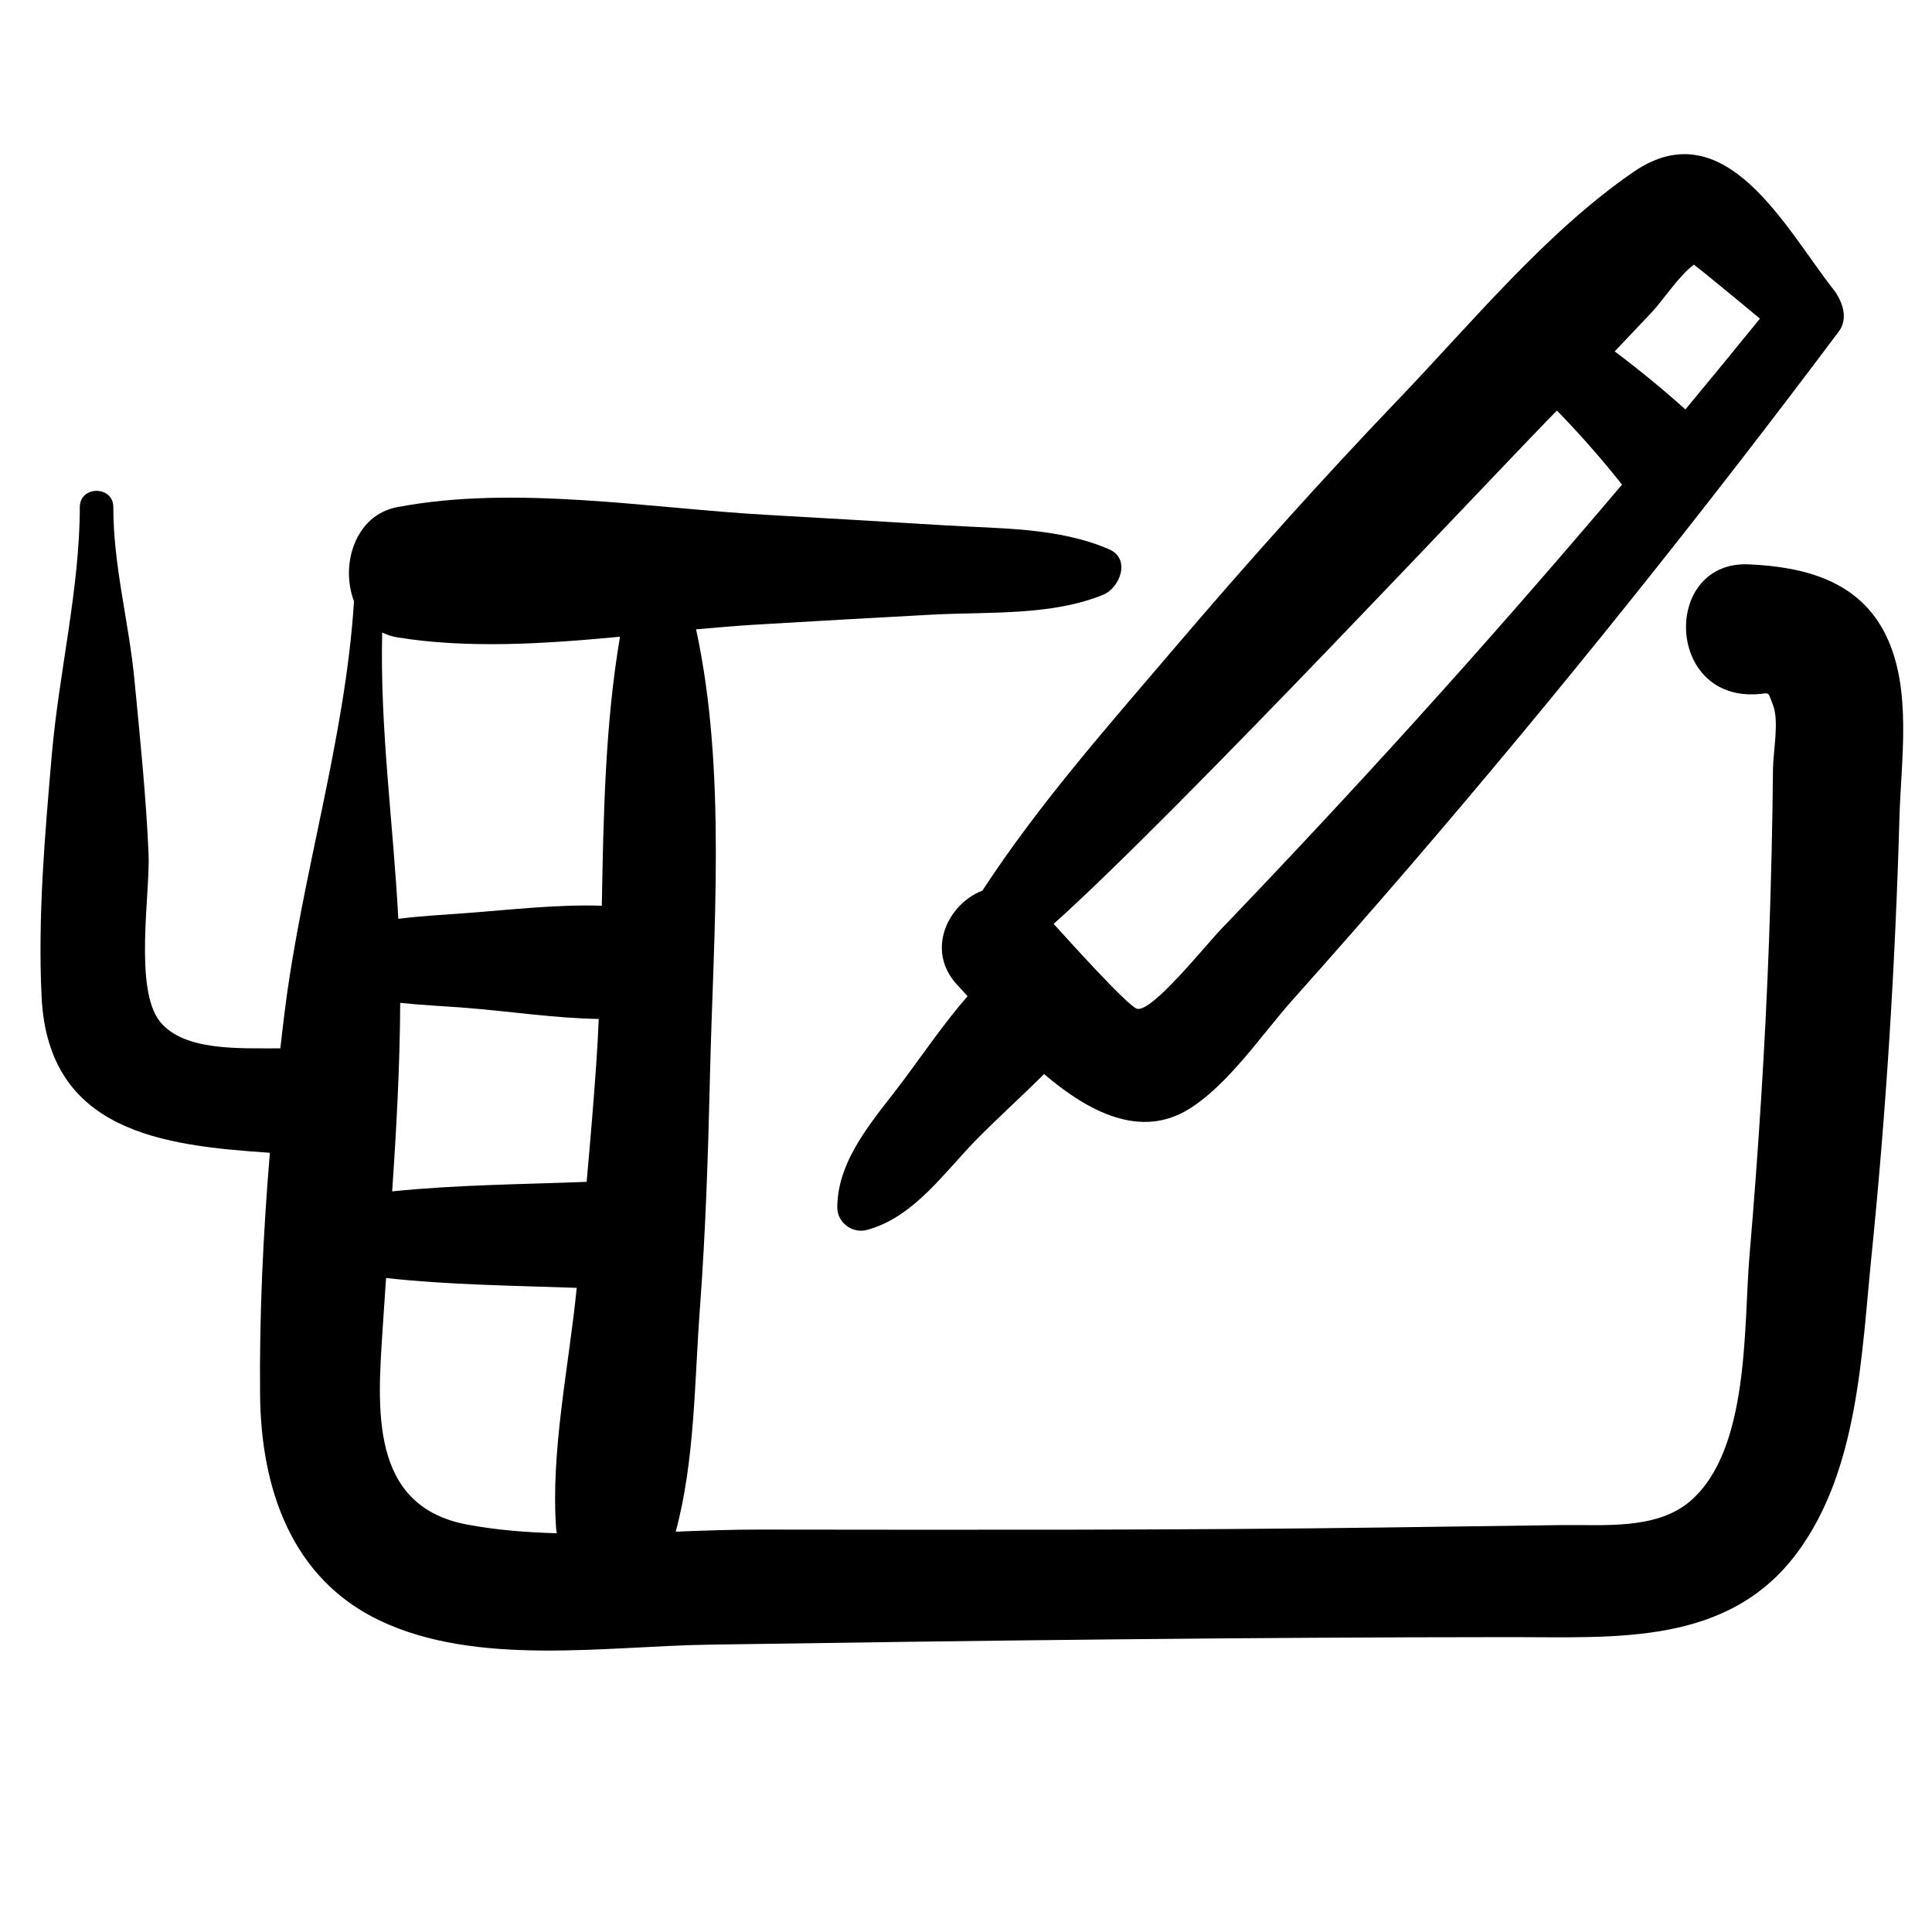
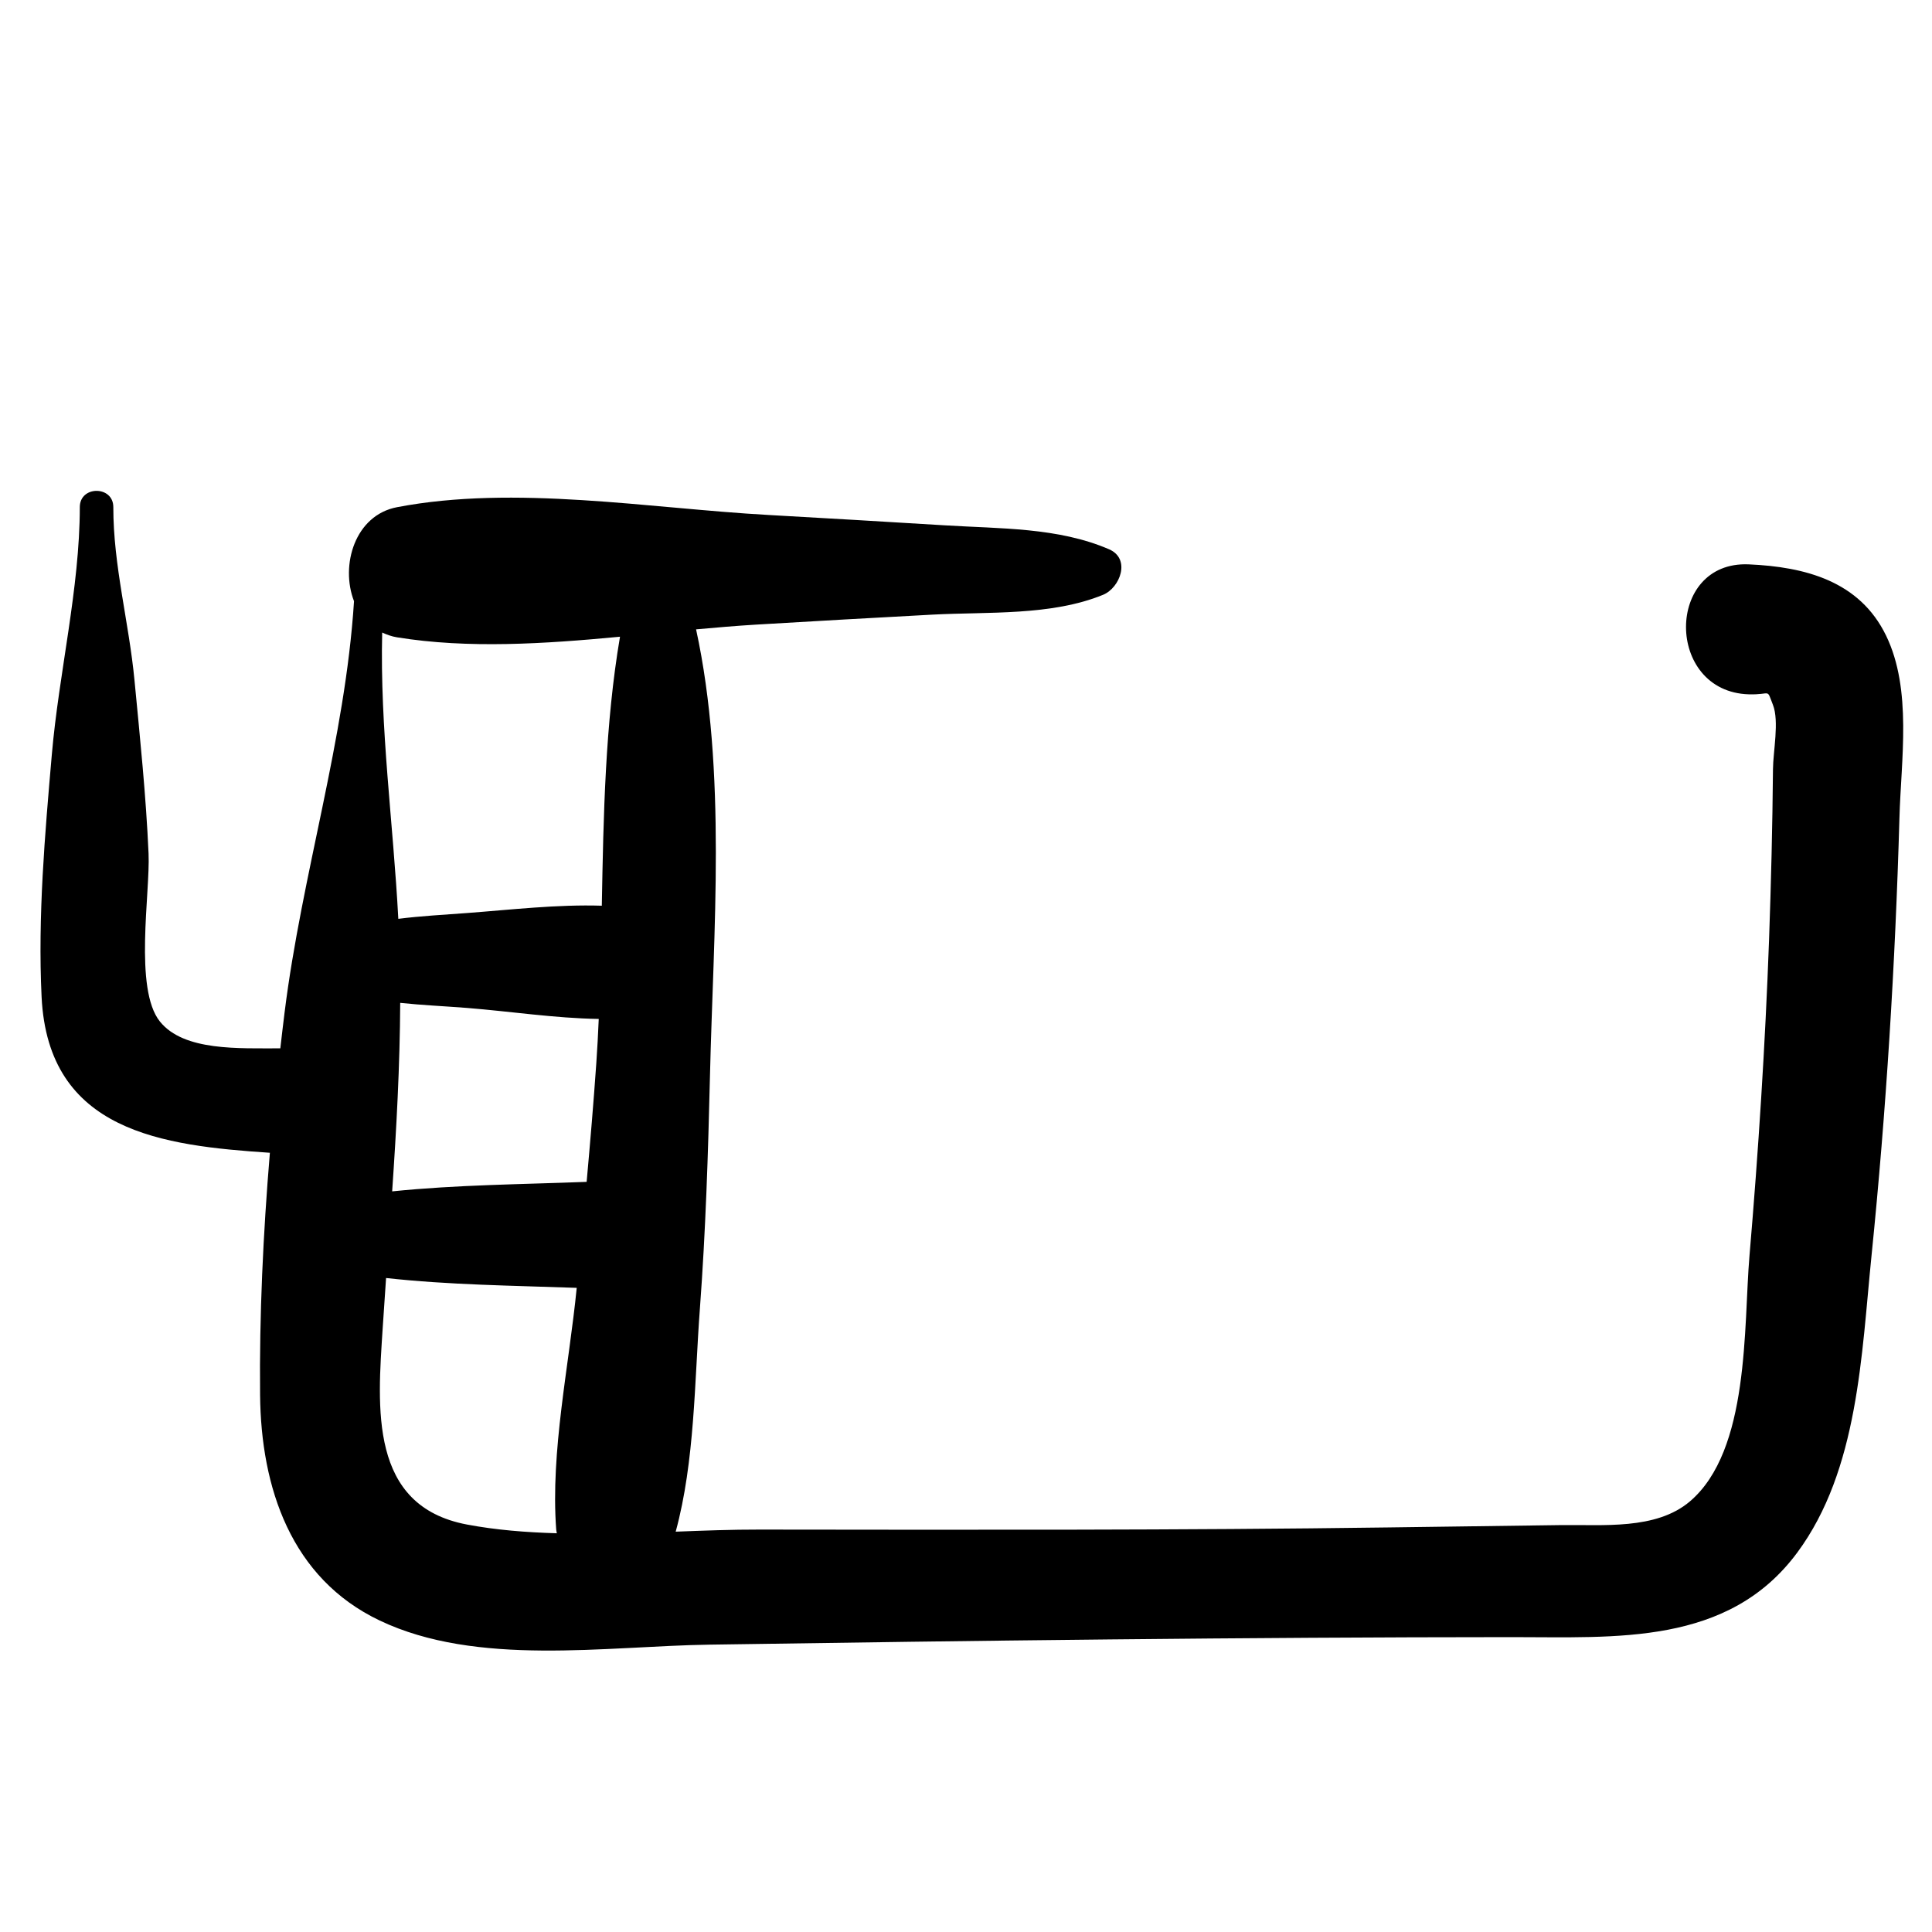
<svg xmlns="http://www.w3.org/2000/svg" fill="#000000" width="800px" height="800px" version="1.1" viewBox="144 144 512 512">
  <g>
    <path d="m607.42 293.56c-22.129-0.945-22.16 33.738 0 34.441 6.086 0.188 4.644-1.742 6.426 2.785 1.711 4.34 0.039 12.418 0.012 17.059-0.133 15.055-0.504 30.129-1.039 45.203-1.02 27.969-2.816 55.895-5.191 83.793-1.59 18.648 0.145 51.531-15.816 65.074-8.98 7.598-23.098 6.086-34.07 6.25-15.254 0.215-30.516 0.402-45.781 0.621-55.598 0.766-111.19 0.625-166.79 0.57-7.164-0.012-14.594 0.262-22.105 0.555 5.094-18.676 4.977-39.895 6.406-58.996 1.535-20.578 2.191-41.234 2.68-61.84 0.887-37.961 4.488-80.68-3.684-118.29 5.348-0.48 10.641-0.938 15.824-1.25 15.598-0.93 31.207-1.816 46.828-2.652 14.676-0.781 31.52 0.355 45.215-5.258 4.496-1.855 7.418-9.535 1.582-12.059-13.496-5.828-28.891-5.438-43.465-6.344-15.598-0.957-31.203-1.875-46.828-2.75-31.652-1.766-67.188-8.035-98.383-2.066-11.188 2.113-15.109 15.398-11.422 24.918-2.348 36.734-13.824 72.293-18.402 108.99-0.398 3.129-0.754 6.328-1.129 9.508-10.84-0.051-25.562 0.824-31.922-7.125-6.922-8.641-2.535-34.109-2.996-44.48-0.668-15.297-2.266-30.684-3.727-45.914-1.461-15.391-5.637-30.434-5.613-45.926 0-5.719-8.871-5.731-8.879 0-0.023 21.602-5.543 43.953-7.418 65.594-1.84 21.211-3.738 42.906-2.711 64.211 1.734 35.797 32.156 39.418 60.5 41.316-1.793 21.48-2.809 43.211-2.598 64.184 0.238 24.543 8.172 48.559 31.672 59.758 25.793 12.312 59.98 6.805 87.48 6.406 70.871-1.074 141.7-1.961 212.58-1.992 27.605-0.012 57.355 2.285 75.637-22.406 16.227-21.926 17.02-52.527 19.672-78.594 3.91-38.57 6.301-77.336 7.406-116.08 0.414-15.348 3.422-33.992-3.539-48.332-7.019-14.48-21.48-18.227-36.406-18.883zm-357.36 116.21c5.785 0.613 11.684 0.875 17.672 1.34 11.531 0.918 23.309 2.734 34.941 2.922-0.168 3.93-0.375 7.891-0.648 11.766-0.73 10.492-1.617 20.949-2.559 31.406-17.012 0.664-34.449 0.766-51.539 2.523 1.141-16.641 2.047-33.305 2.133-49.957zm58.246-97.031c-3.93 23.074-4.387 47.293-4.82 71.285-11.875-0.375-24.004 1.062-35.754 1.941-6.133 0.461-12.207 0.781-18.176 1.535-1.344-25.402-4.898-50.484-4.273-75.871 1.203 0.555 2.492 1.039 3.953 1.273 18.832 3.051 39.102 1.73 59.07-0.164zm-40.594 235.27c-25.988-4.918-23.645-31.004-22.305-51.914 0.293-4.481 0.594-8.93 0.906-13.41 16.727 1.855 33.812 2.008 50.523 2.609-2.055 20.785-6.969 43.316-5.438 64.027 0.023 0.348 0.117 0.664 0.168 1.012-8.129-0.238-16.152-0.863-23.855-2.324z" />
-     <path d="m365.89 463.95c-0.035 4.047 3.984 7.035 7.867 5.992 12.551-3.356 20.738-15.629 29.516-24.453 5.648-5.688 11.688-11.133 17.418-16.852 11.875 10.145 25.574 17.145 38.289 9.336 10.559-6.496 19.328-19.738 27.543-28.957 10.469-11.719 20.84-23.539 31.094-35.453 39.508-45.926 77.348-93.238 113.68-141.71 2.652-3.516 0.906-8.188-1.449-11.184-12.621-16.078-28.695-47.836-53.031-31.059-23.121 15.938-42.773 39.918-62.141 60.137-20.574 21.48-40.344 43.598-59.633 66.227-17.578 20.617-35.848 41.289-50.703 64.055-8.941 3.371-15.266 15.738-6.656 24.984 0.863 0.918 1.773 1.926 2.734 2.984-6.144 7.059-11.598 15.043-16.93 22.211-7.457 10.004-17.52 20.605-17.602 33.738zm215.8-237.15c2.922-3.066 7.293-9.805 11.215-12.668 2.109 1.66 4.215 3.328 6.285 5.059 3.766 3.066 7.481 6.156 11.211 9.25-6.543 8.055-13.125 16.078-19.75 24.062-6.027-5.398-12.258-10.52-18.742-15.379 3.277-3.426 6.516-6.891 9.781-10.324zm-25.086 25.996c6.086 6.266 11.832 12.801 17.25 19.633-17.945 21.16-36.191 42.066-54.82 62.648-16.848 18.613-33.992 36.988-51.359 55.086-4.348 4.523-18.379 22.145-22.332 21.176-2.379-0.574-18.773-18.828-22.117-22.5 33.172-29.652 120.2-122.79 133.38-136.04z" />
  </g>
</svg>